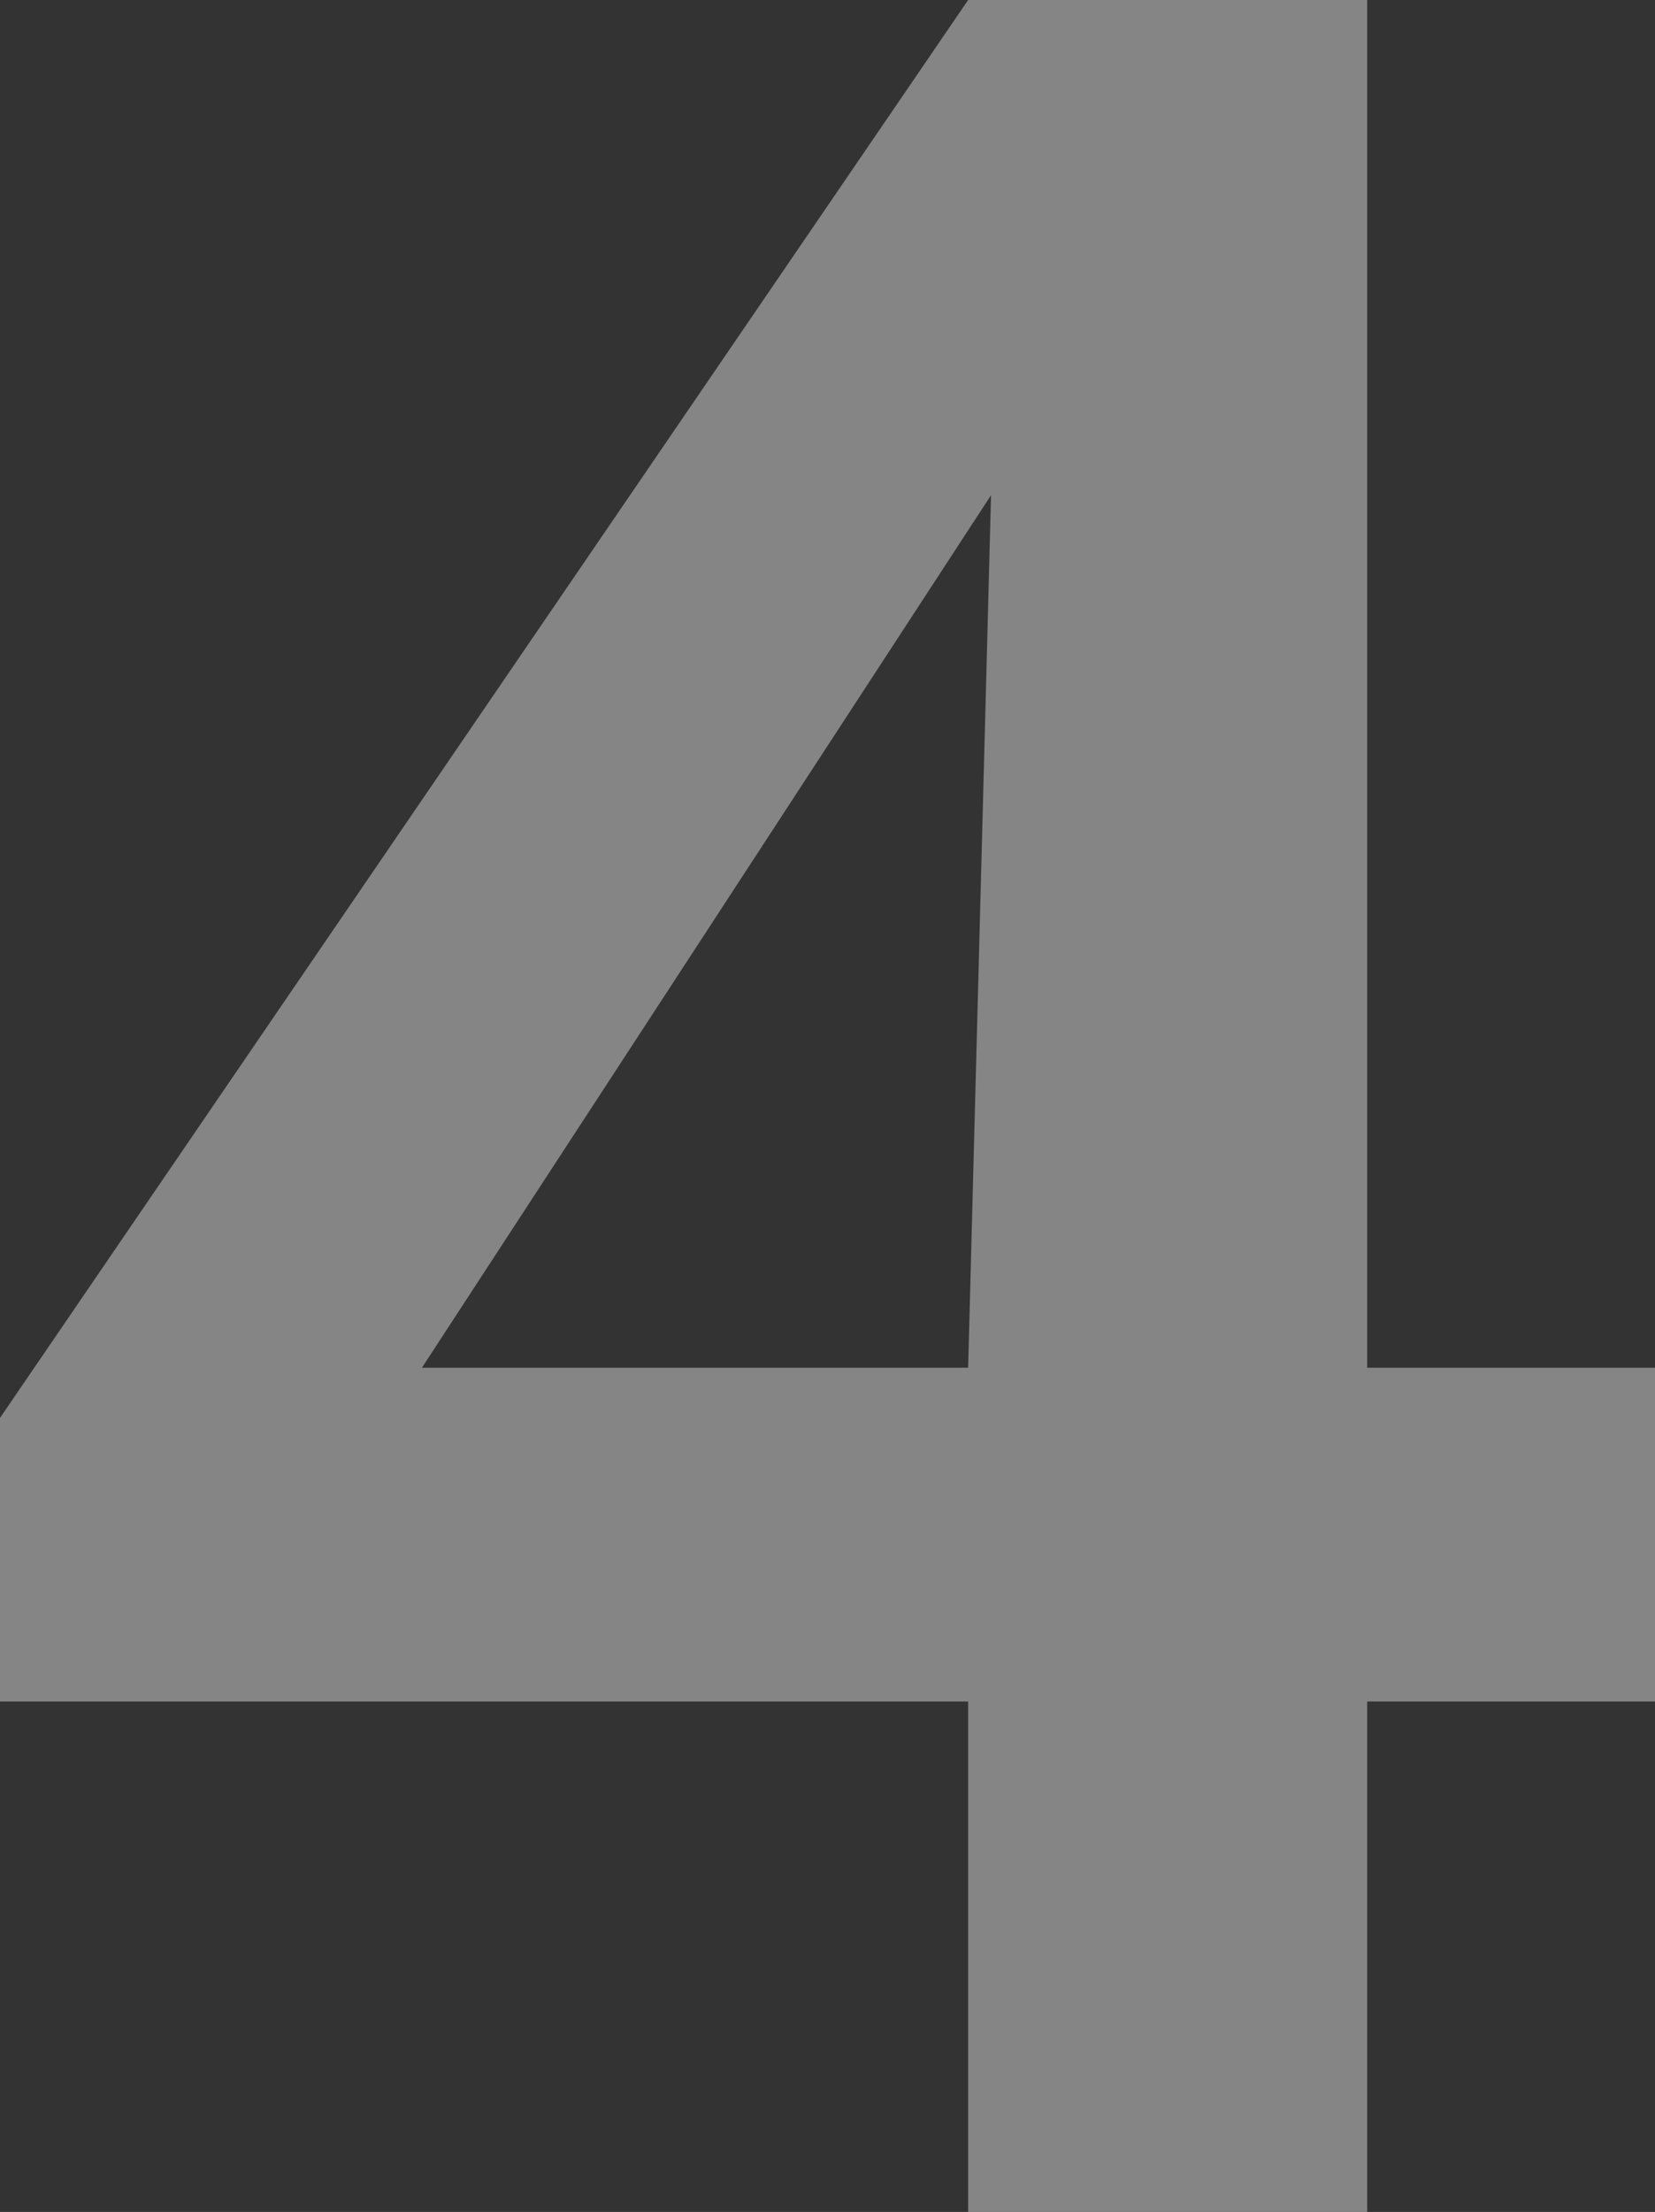
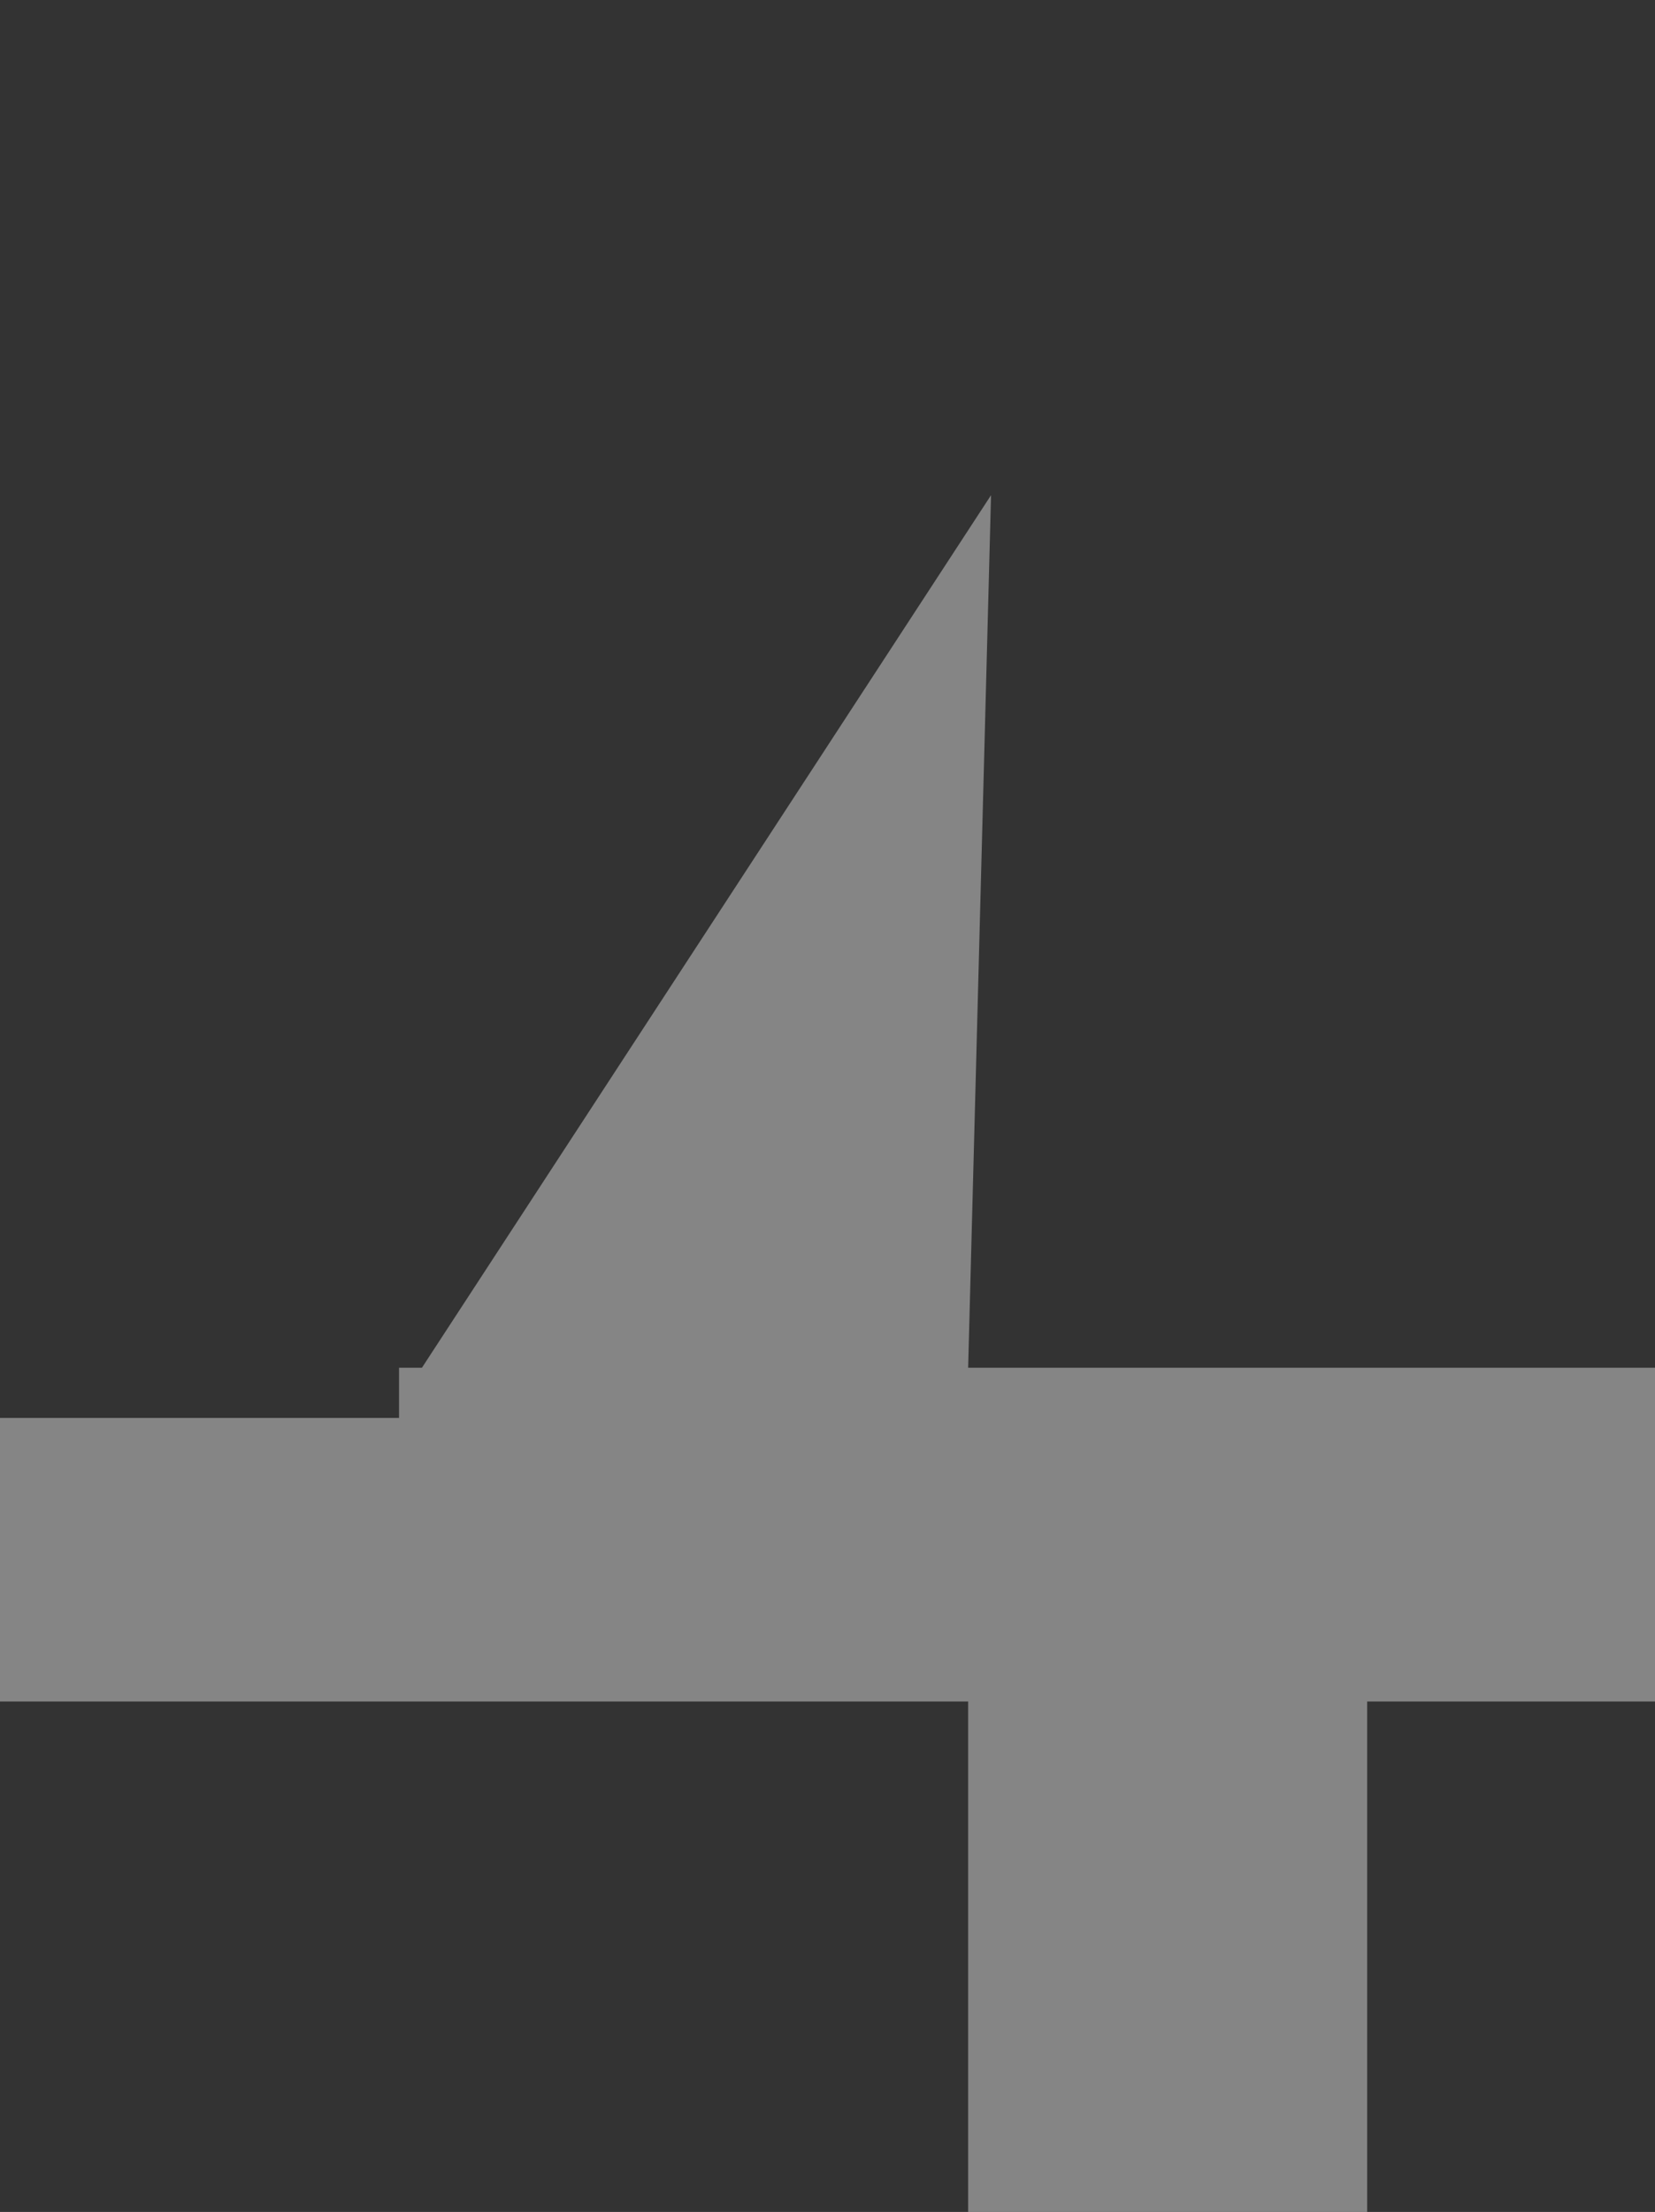
<svg xmlns="http://www.w3.org/2000/svg" viewBox="0 0 15.18 20.28">
  <rect x="0" y="0" width="15.18" height="20.28" fill="#333333" stroke="none" />
  <defs>
    <style>.cls-1{opacity:0.4;}.cls-2{fill:#fff;}</style>
  </defs>
  <g id="レイヤー_2" data-name="レイヤー 2">
    <g id="design">
      <g class="cls-1">
-         <path class="cls-2" d="M15.18,12.54V15.6H12.54v4.68H8.88V15.6H0V13L8.88,0h3.66V12.54Zm-6.3,0,.21-8-5.22,8Z" />
+         <path class="cls-2" d="M15.18,12.54V15.6H12.54v4.68H8.88V15.6H0V13h3.66V12.54Zm-6.3,0,.21-8-5.22,8Z" />
      </g>
    </g>
  </g>
</svg>